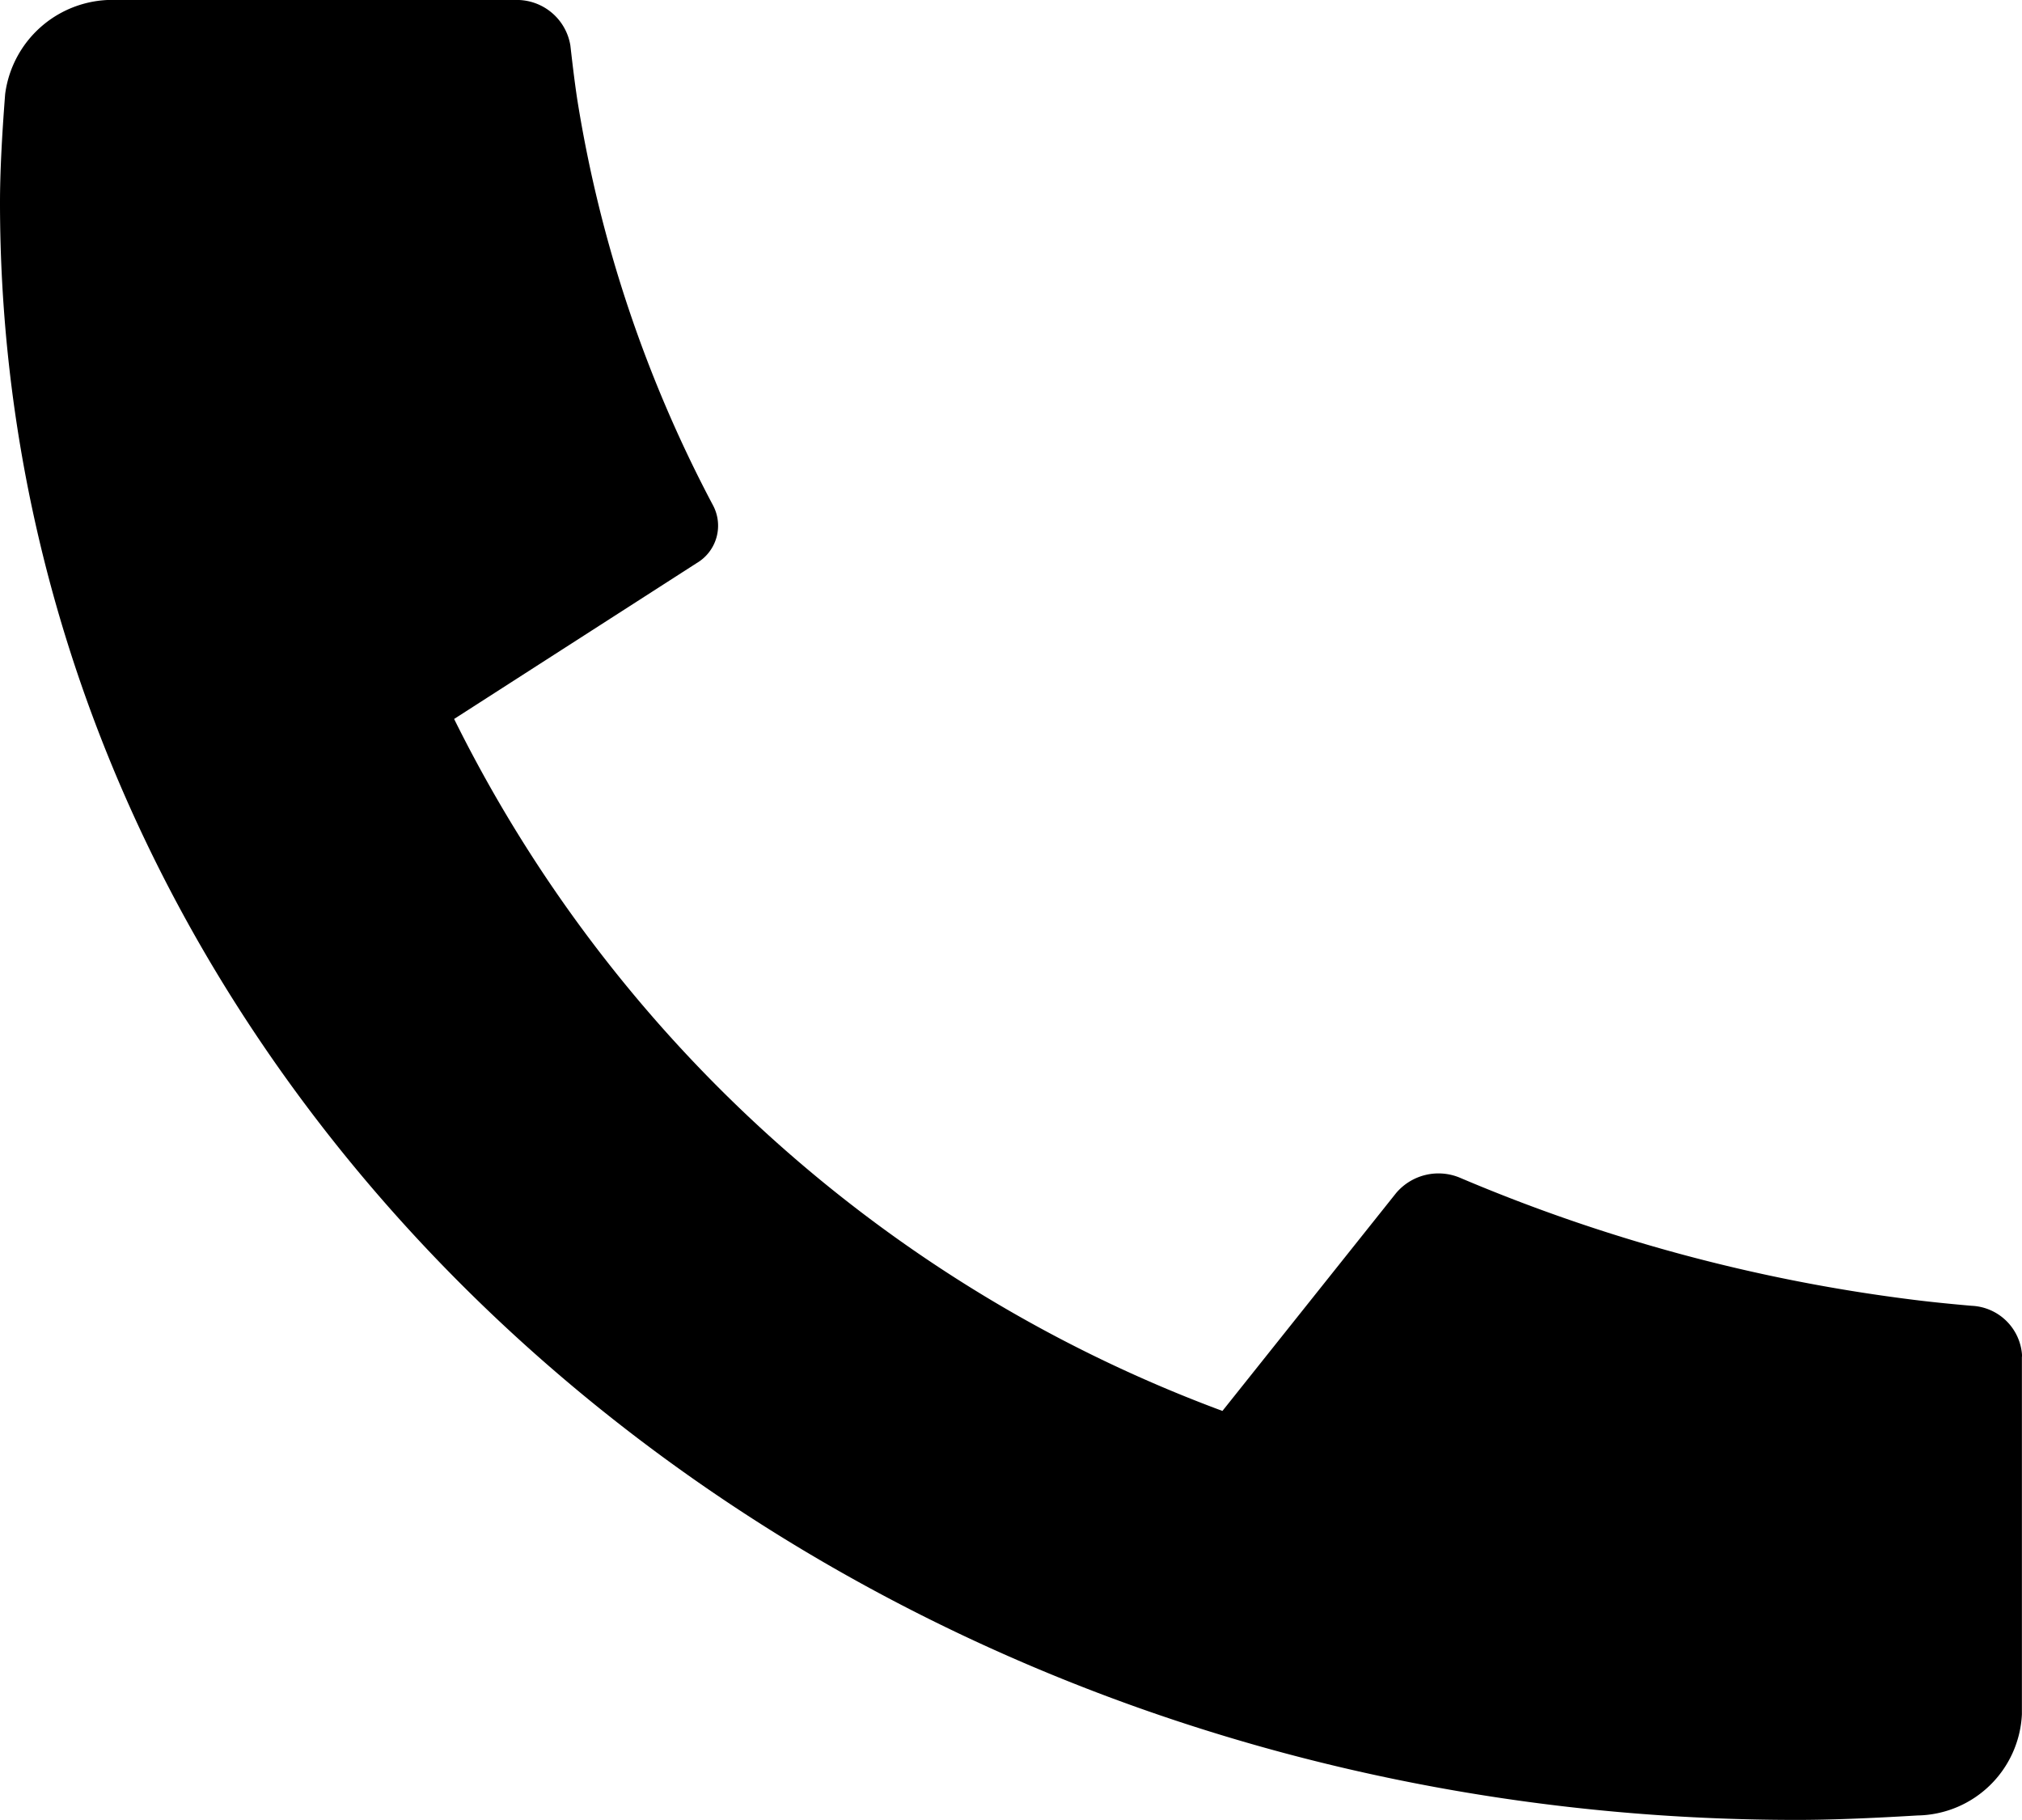
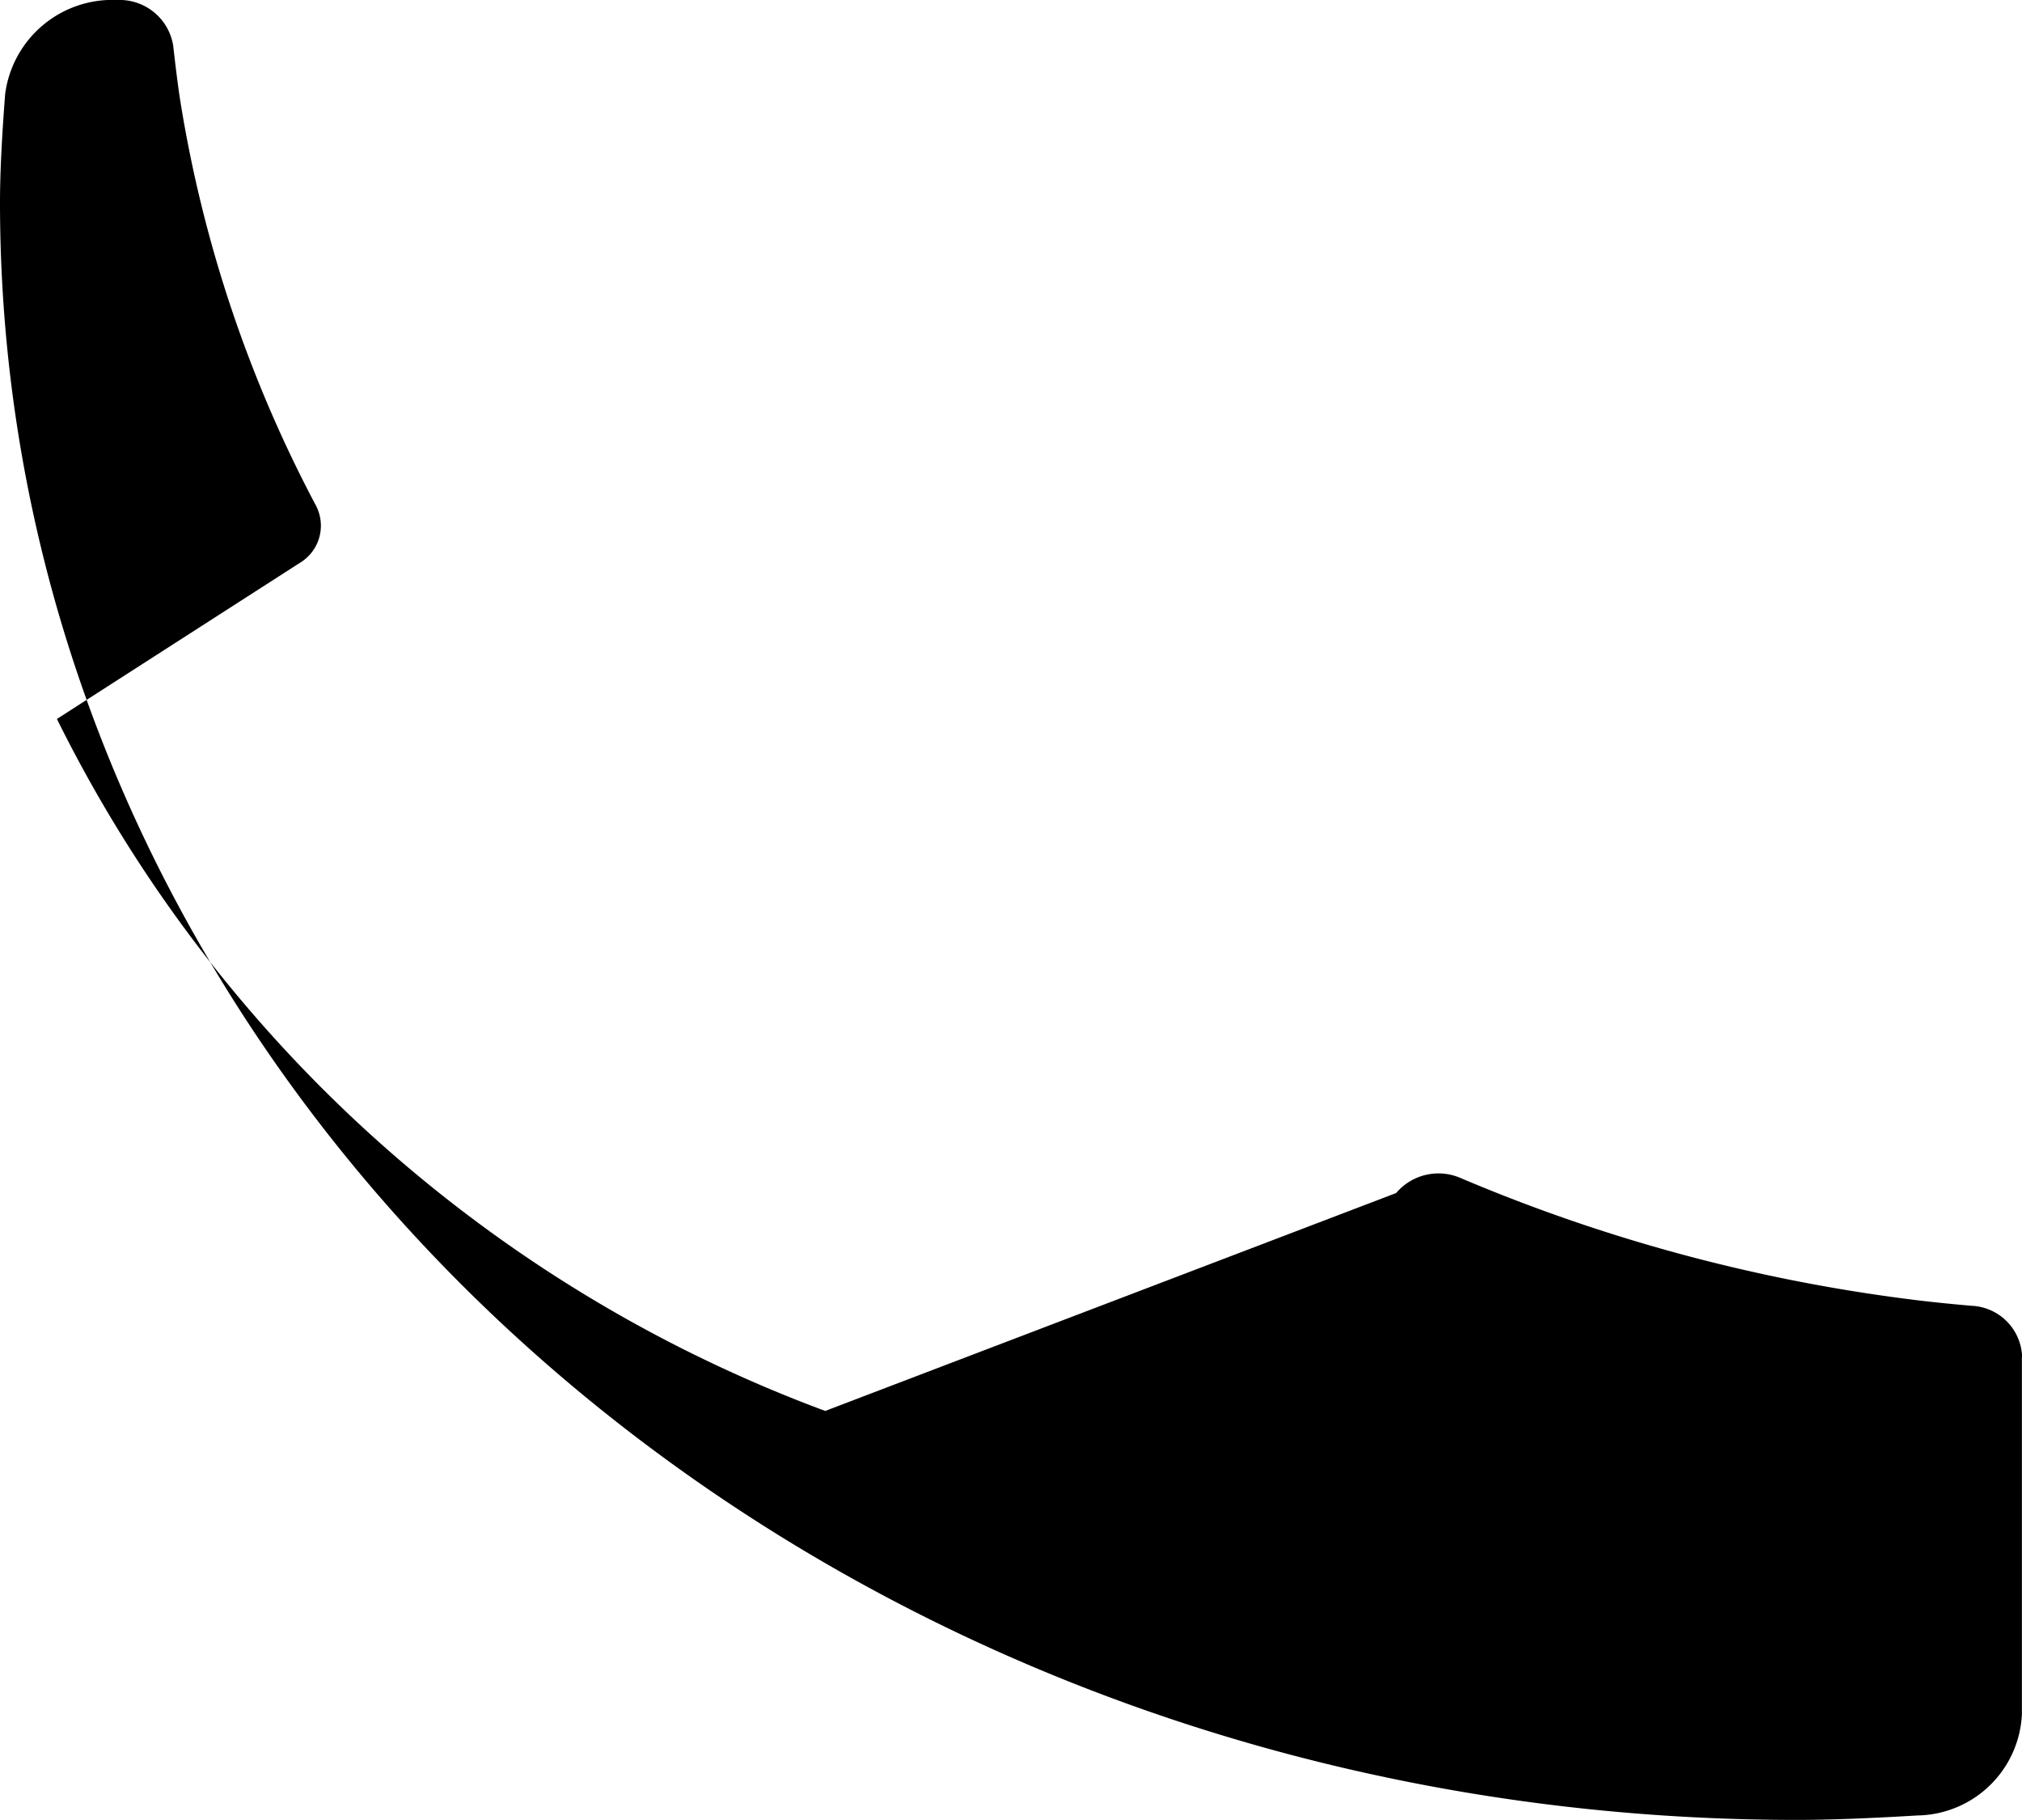
<svg xmlns="http://www.w3.org/2000/svg" width="20.001" height="18" viewBox="0 0 20.001 18">
-   <path id="Path_78" data-name="Path 78" d="M23,16.42v3.536a1.051,1.051,0,0,1-1.033,1Q21.238,21,20.778,21C10.959,21,3,13.837,3,5q0-.414.051-1.07A1.07,1.07,0,0,1,4.16,3H8.089a.537.537,0,0,1,.553.45c.026.23.049.413.071.552a12.894,12.894,0,0,0,1.342,4,.429.429,0,0,1-.163.567l-2.4,1.542a13.857,13.857,0,0,0,7.6,6.844L16.81,14.8a.549.549,0,0,1,.637-.149,16.74,16.74,0,0,0,4.444,1.2c.154.02.358.042.611.064a.523.523,0,0,1,.5.5Z" transform="translate(-3 -3)" />
+   <path id="Path_78" data-name="Path 78" d="M23,16.42v3.536a1.051,1.051,0,0,1-1.033,1Q21.238,21,20.778,21C10.959,21,3,13.837,3,5q0-.414.051-1.07A1.07,1.07,0,0,1,4.16,3a.537.537,0,0,1,.553.45c.026.23.049.413.071.552a12.894,12.894,0,0,0,1.342,4,.429.429,0,0,1-.163.567l-2.4,1.542a13.857,13.857,0,0,0,7.6,6.844L16.81,14.8a.549.549,0,0,1,.637-.149,16.74,16.74,0,0,0,4.444,1.2c.154.02.358.042.611.064a.523.523,0,0,1,.5.5Z" transform="translate(-3 -3)" />
</svg>